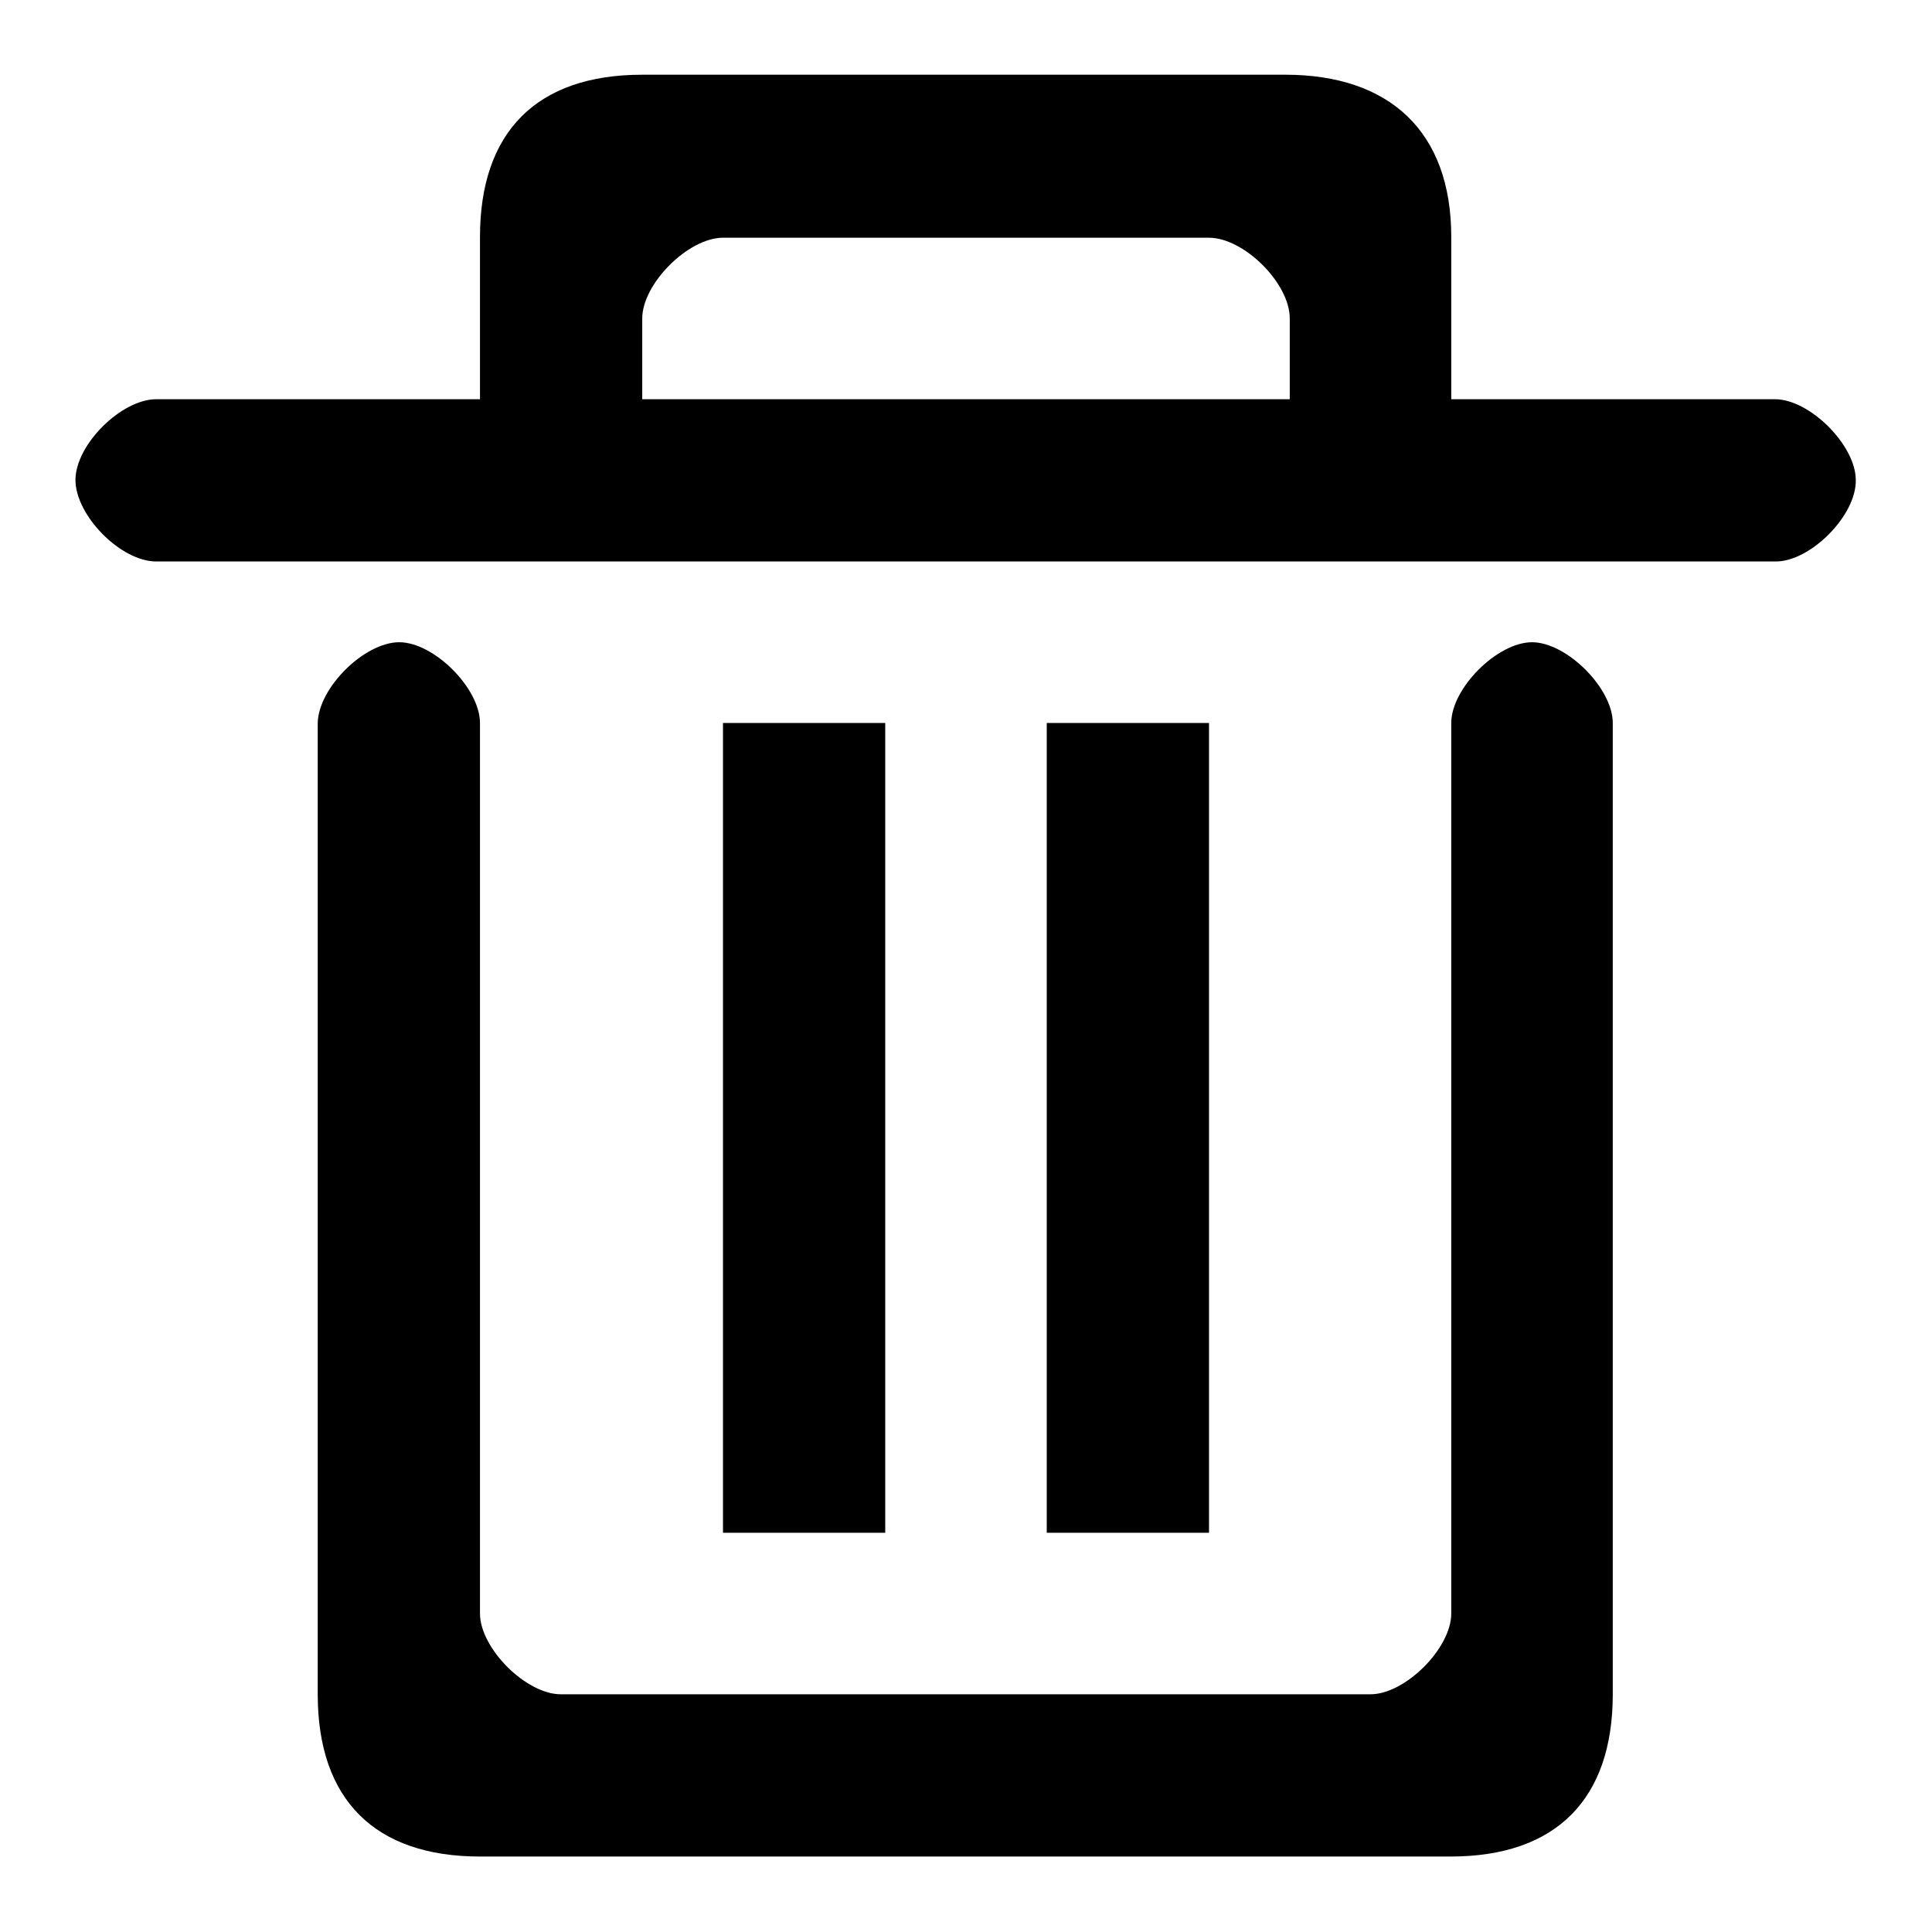
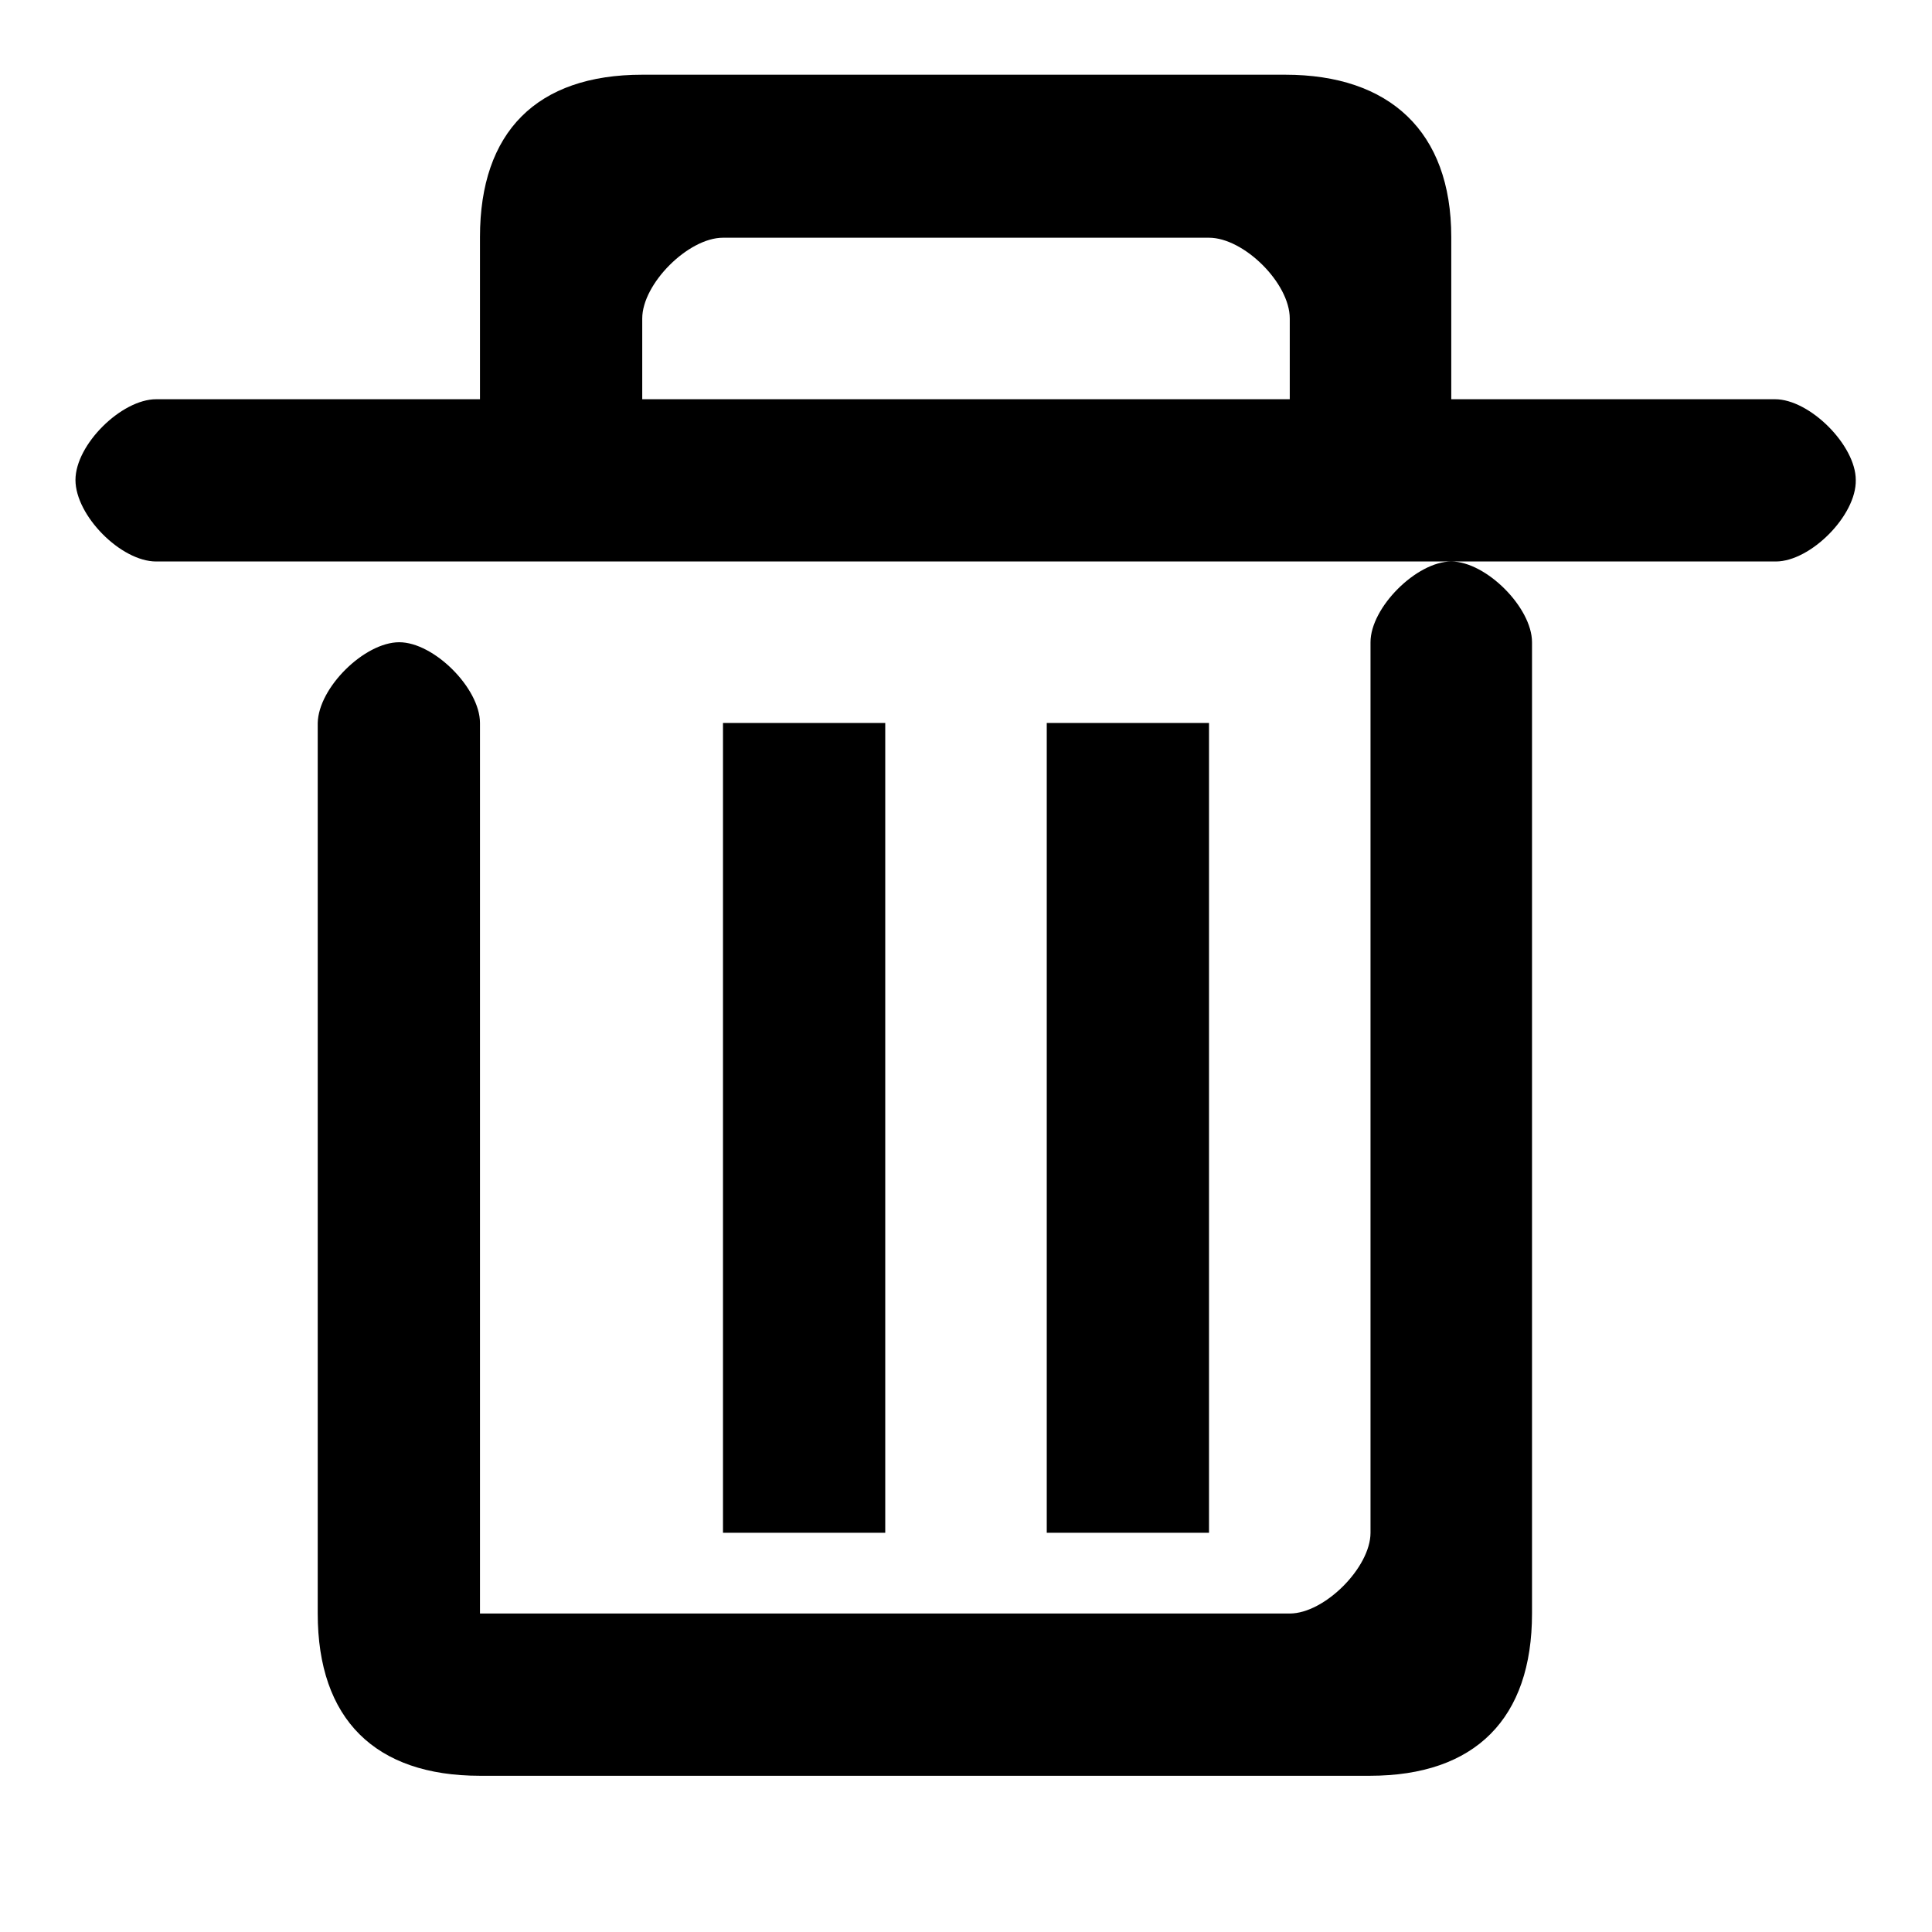
<svg xmlns="http://www.w3.org/2000/svg" version="1.1" x="0px" y="0px" viewBox="0 0 256 256" enable-background="new 0 0 256 256" xml:space="preserve">
  <g>
    <g>
-       <path fill="#000000" d="M235.3,74.4H20.7C16,74.4,10,68.3,10,63.6c0-4.7,6.1-10.7,10.7-10.7h42.9V31.4c0-13.9,7.5-21.5,21.5-21.5h85.2c13.8,0,22,7.5,22,21.5v21.5h42.9c4.6,0,10.7,6.1,10.7,10.7C246,68.3,239.9,74.4,235.3,74.4z M170.9,42.2c0-4.7-6.1-10.7-10.7-10.7H95.8c-4.6,0-10.7,6.1-10.7,10.7v10.7h85.8L170.9,42.2L170.9,42.2z M117.3,95.8v107.3H95.8V95.8H117.3z M160.2,95.8v107.3h-21.5V95.8H160.2z M52.9,85.1c4.6,0,10.7,6.1,10.7,10.7v118c0,4.6,6.1,10.7,10.7,10.7h107.3c4.6,0,10.7-6.1,10.7-10.7v-118c0-4.6,6.1-10.7,10.7-10.7c4.6,0,10.7,6.1,10.7,10.7v128.7c0,13.9-7.5,21.5-21.5,21.5H63.6c-13.9,0-21.5-7.5-21.5-21.5V95.8C42.2,91.1,48.3,85.1,52.9,85.1z" />
+       <path fill="#000000" d="M235.3,74.4H20.7C16,74.4,10,68.3,10,63.6c0-4.7,6.1-10.7,10.7-10.7h42.9V31.4c0-13.9,7.5-21.5,21.5-21.5h85.2c13.8,0,22,7.5,22,21.5v21.5h42.9c4.6,0,10.7,6.1,10.7,10.7C246,68.3,239.9,74.4,235.3,74.4z M170.9,42.2c0-4.7-6.1-10.7-10.7-10.7H95.8c-4.6,0-10.7,6.1-10.7,10.7v10.7h85.8L170.9,42.2L170.9,42.2z M117.3,95.8v107.3H95.8V95.8H117.3z M160.2,95.8v107.3h-21.5V95.8H160.2z M52.9,85.1c4.6,0,10.7,6.1,10.7,10.7v118h107.3c4.6,0,10.7-6.1,10.7-10.7v-118c0-4.6,6.1-10.7,10.7-10.7c4.6,0,10.7,6.1,10.7,10.7v128.7c0,13.9-7.5,21.5-21.5,21.5H63.6c-13.9,0-21.5-7.5-21.5-21.5V95.8C42.2,91.1,48.3,85.1,52.9,85.1z" />
    </g>
  </g>
</svg>